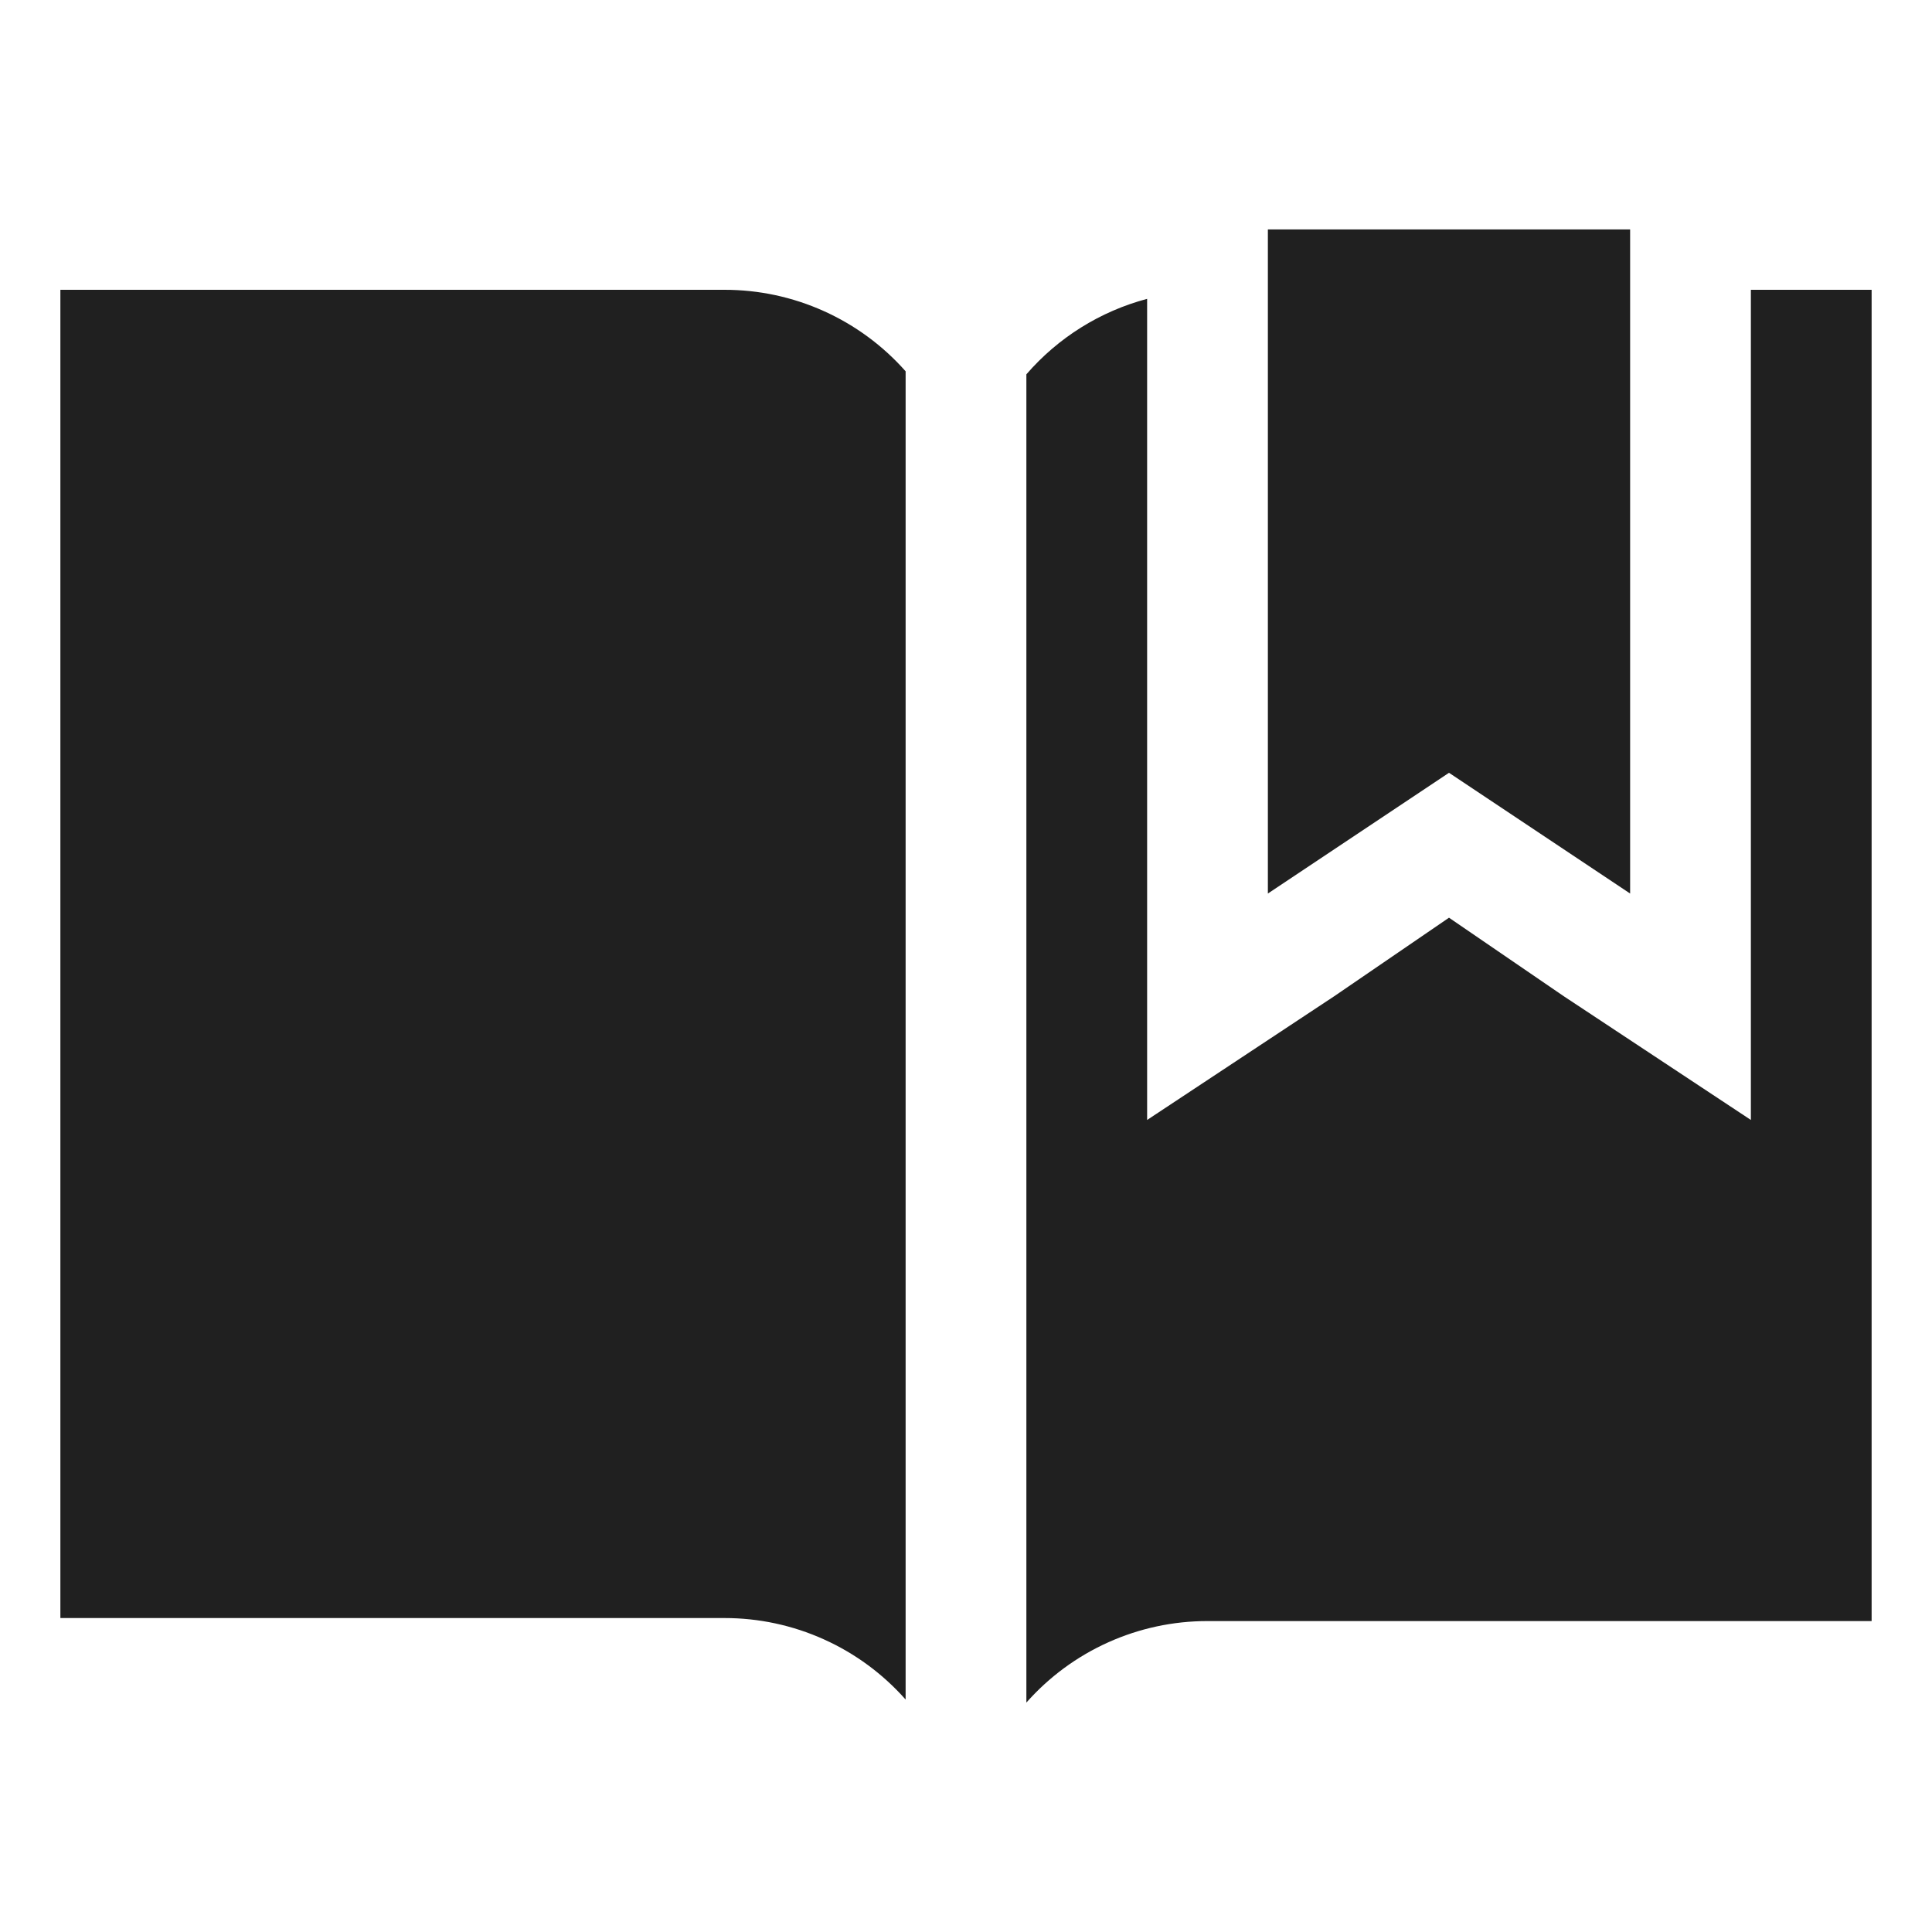
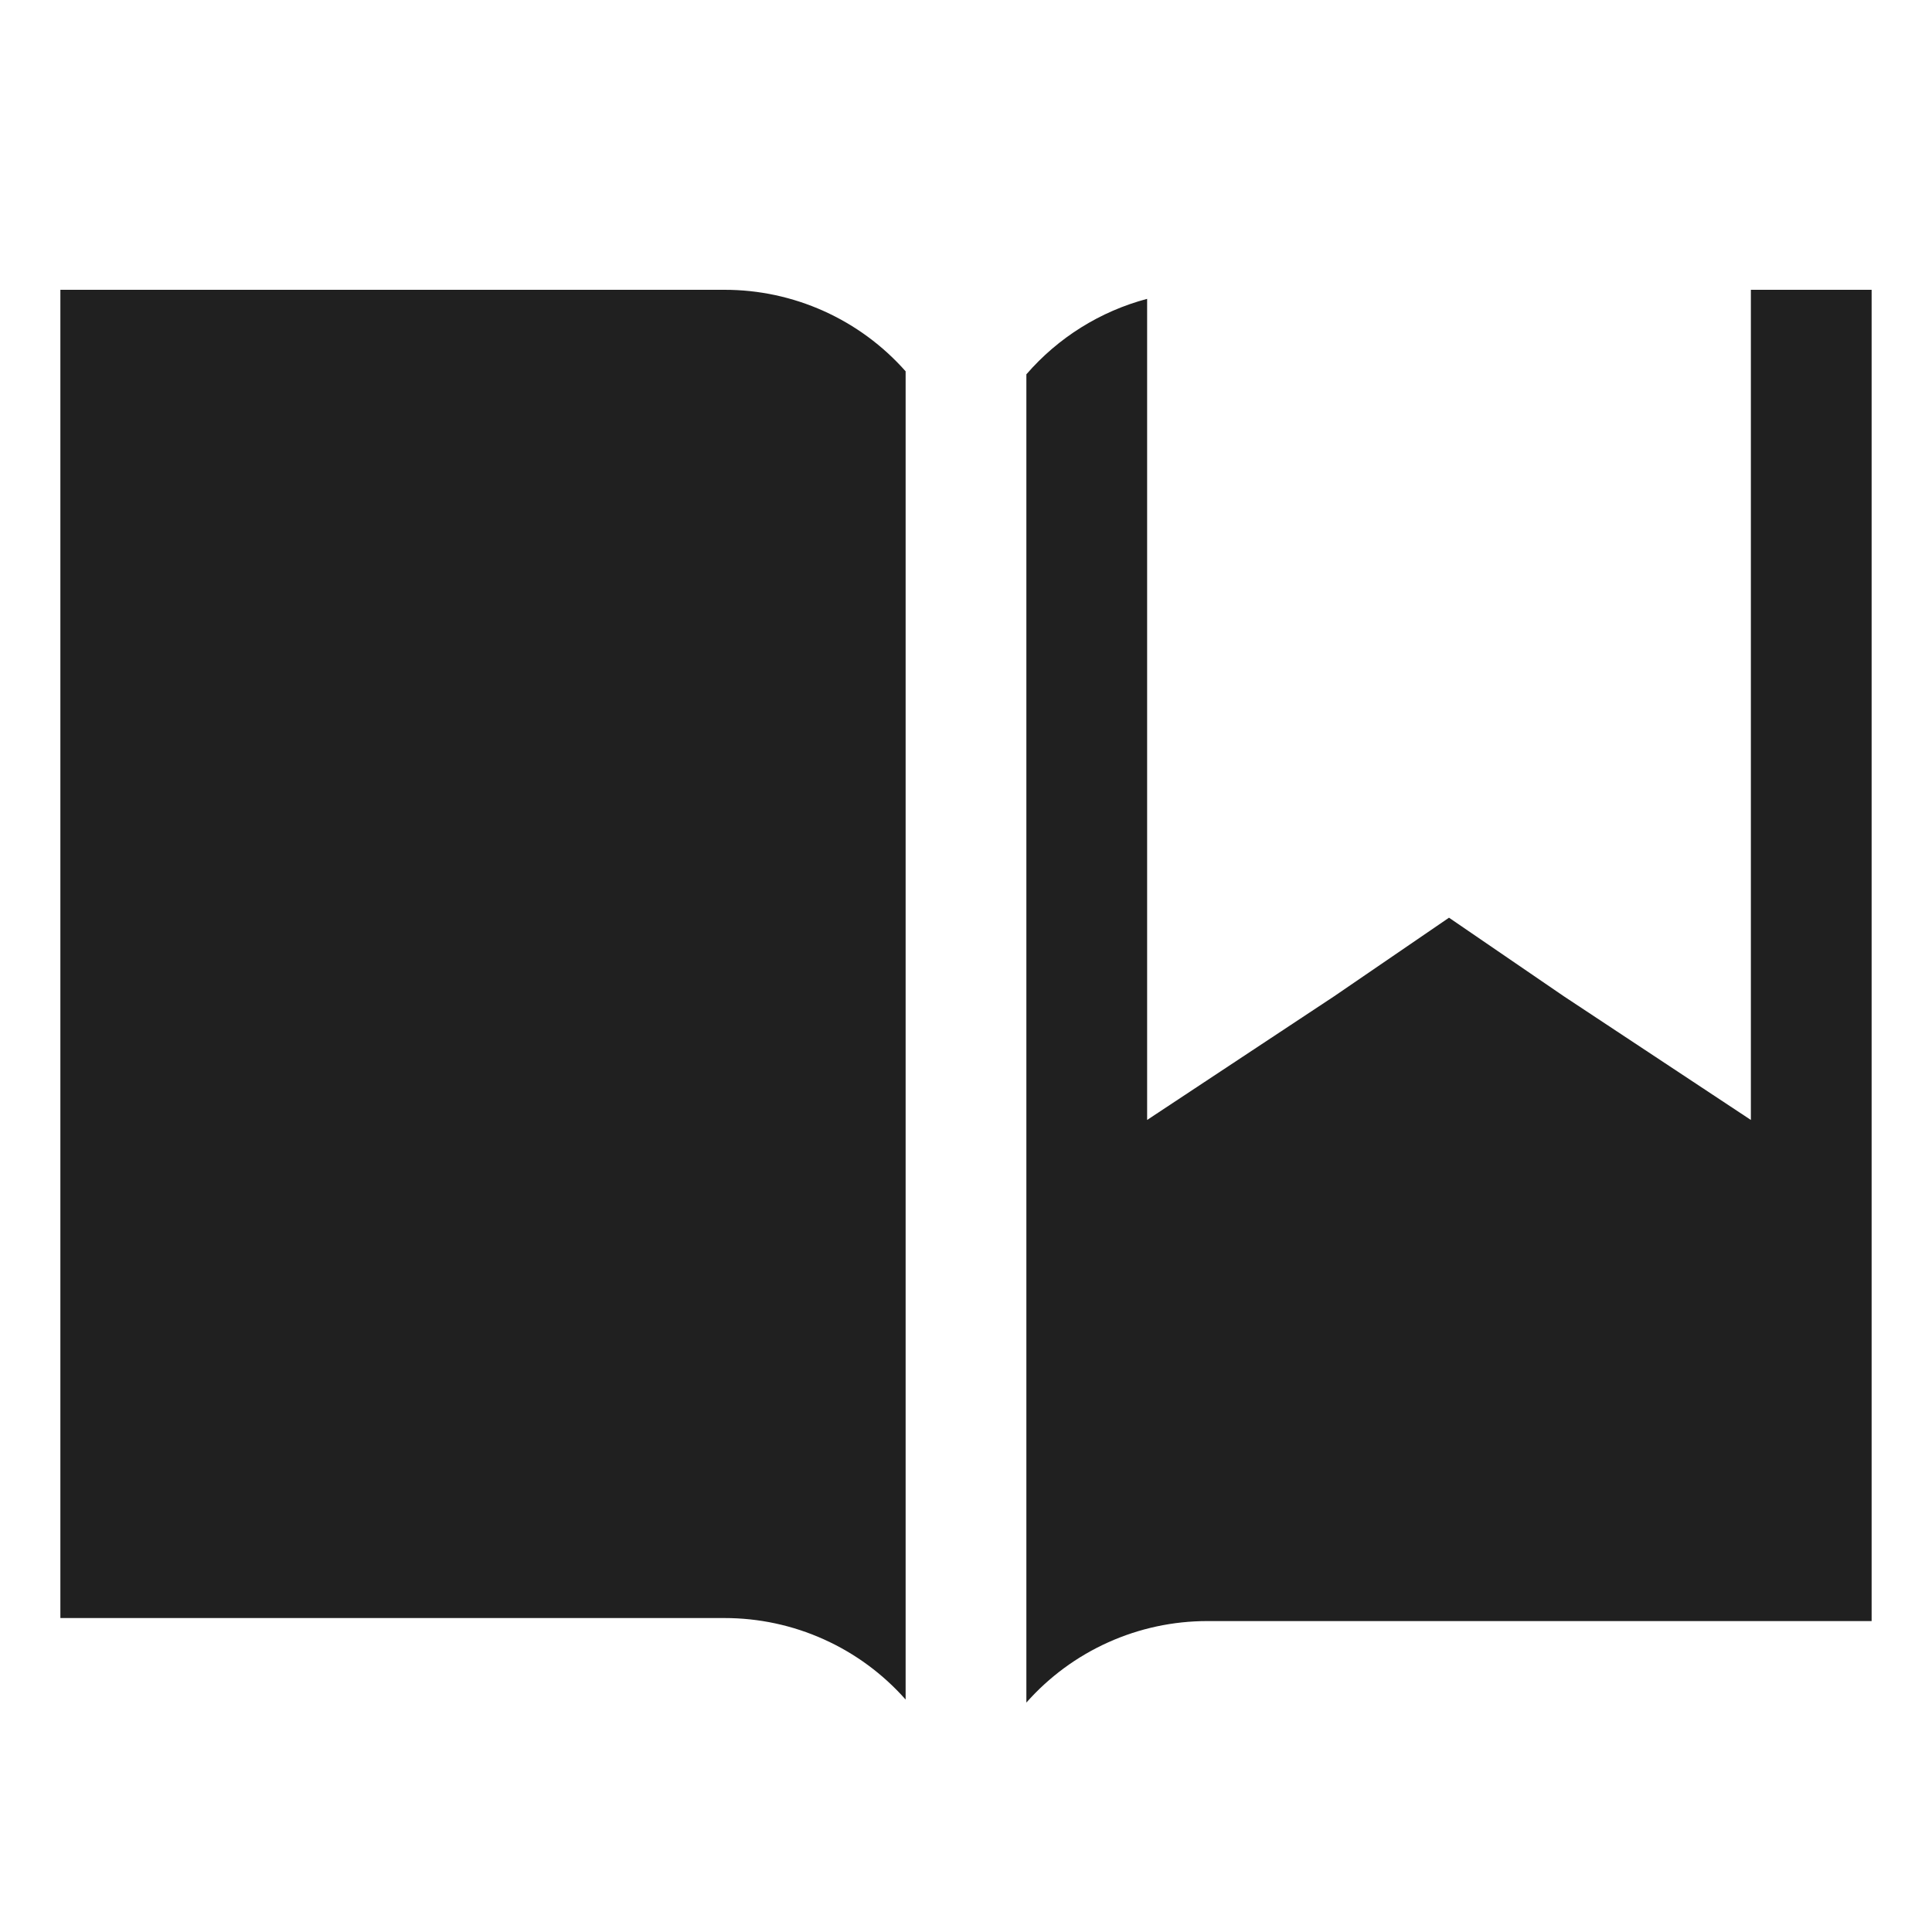
<svg xmlns="http://www.w3.org/2000/svg" width="64" height="64" viewBox="0 0 64 64" fill="none">
-   <path d="M54 29.6V7.6H42V29.6L48 25.6L54 29.6Z" fill="#202020" />
  <path d="M24 9.6H2V53.6H24C25.134 53.599 26.256 53.839 27.29 54.305C28.325 54.77 29.248 55.45 30 56.3V12.3C29.248 11.45 28.325 10.77 27.29 10.305C26.256 9.839 25.134 9.599 24 9.6ZM58 9.6V37.1L51.8 33L48 30.4L44.2 33L38 37.1V9.9C36.446 10.312 35.052 11.184 34 12.4V56.4C34.752 55.55 35.675 54.87 36.71 54.405C37.744 53.939 38.866 53.699 40 53.7H62V9.6H58Z" fill="#202020" />
</svg>